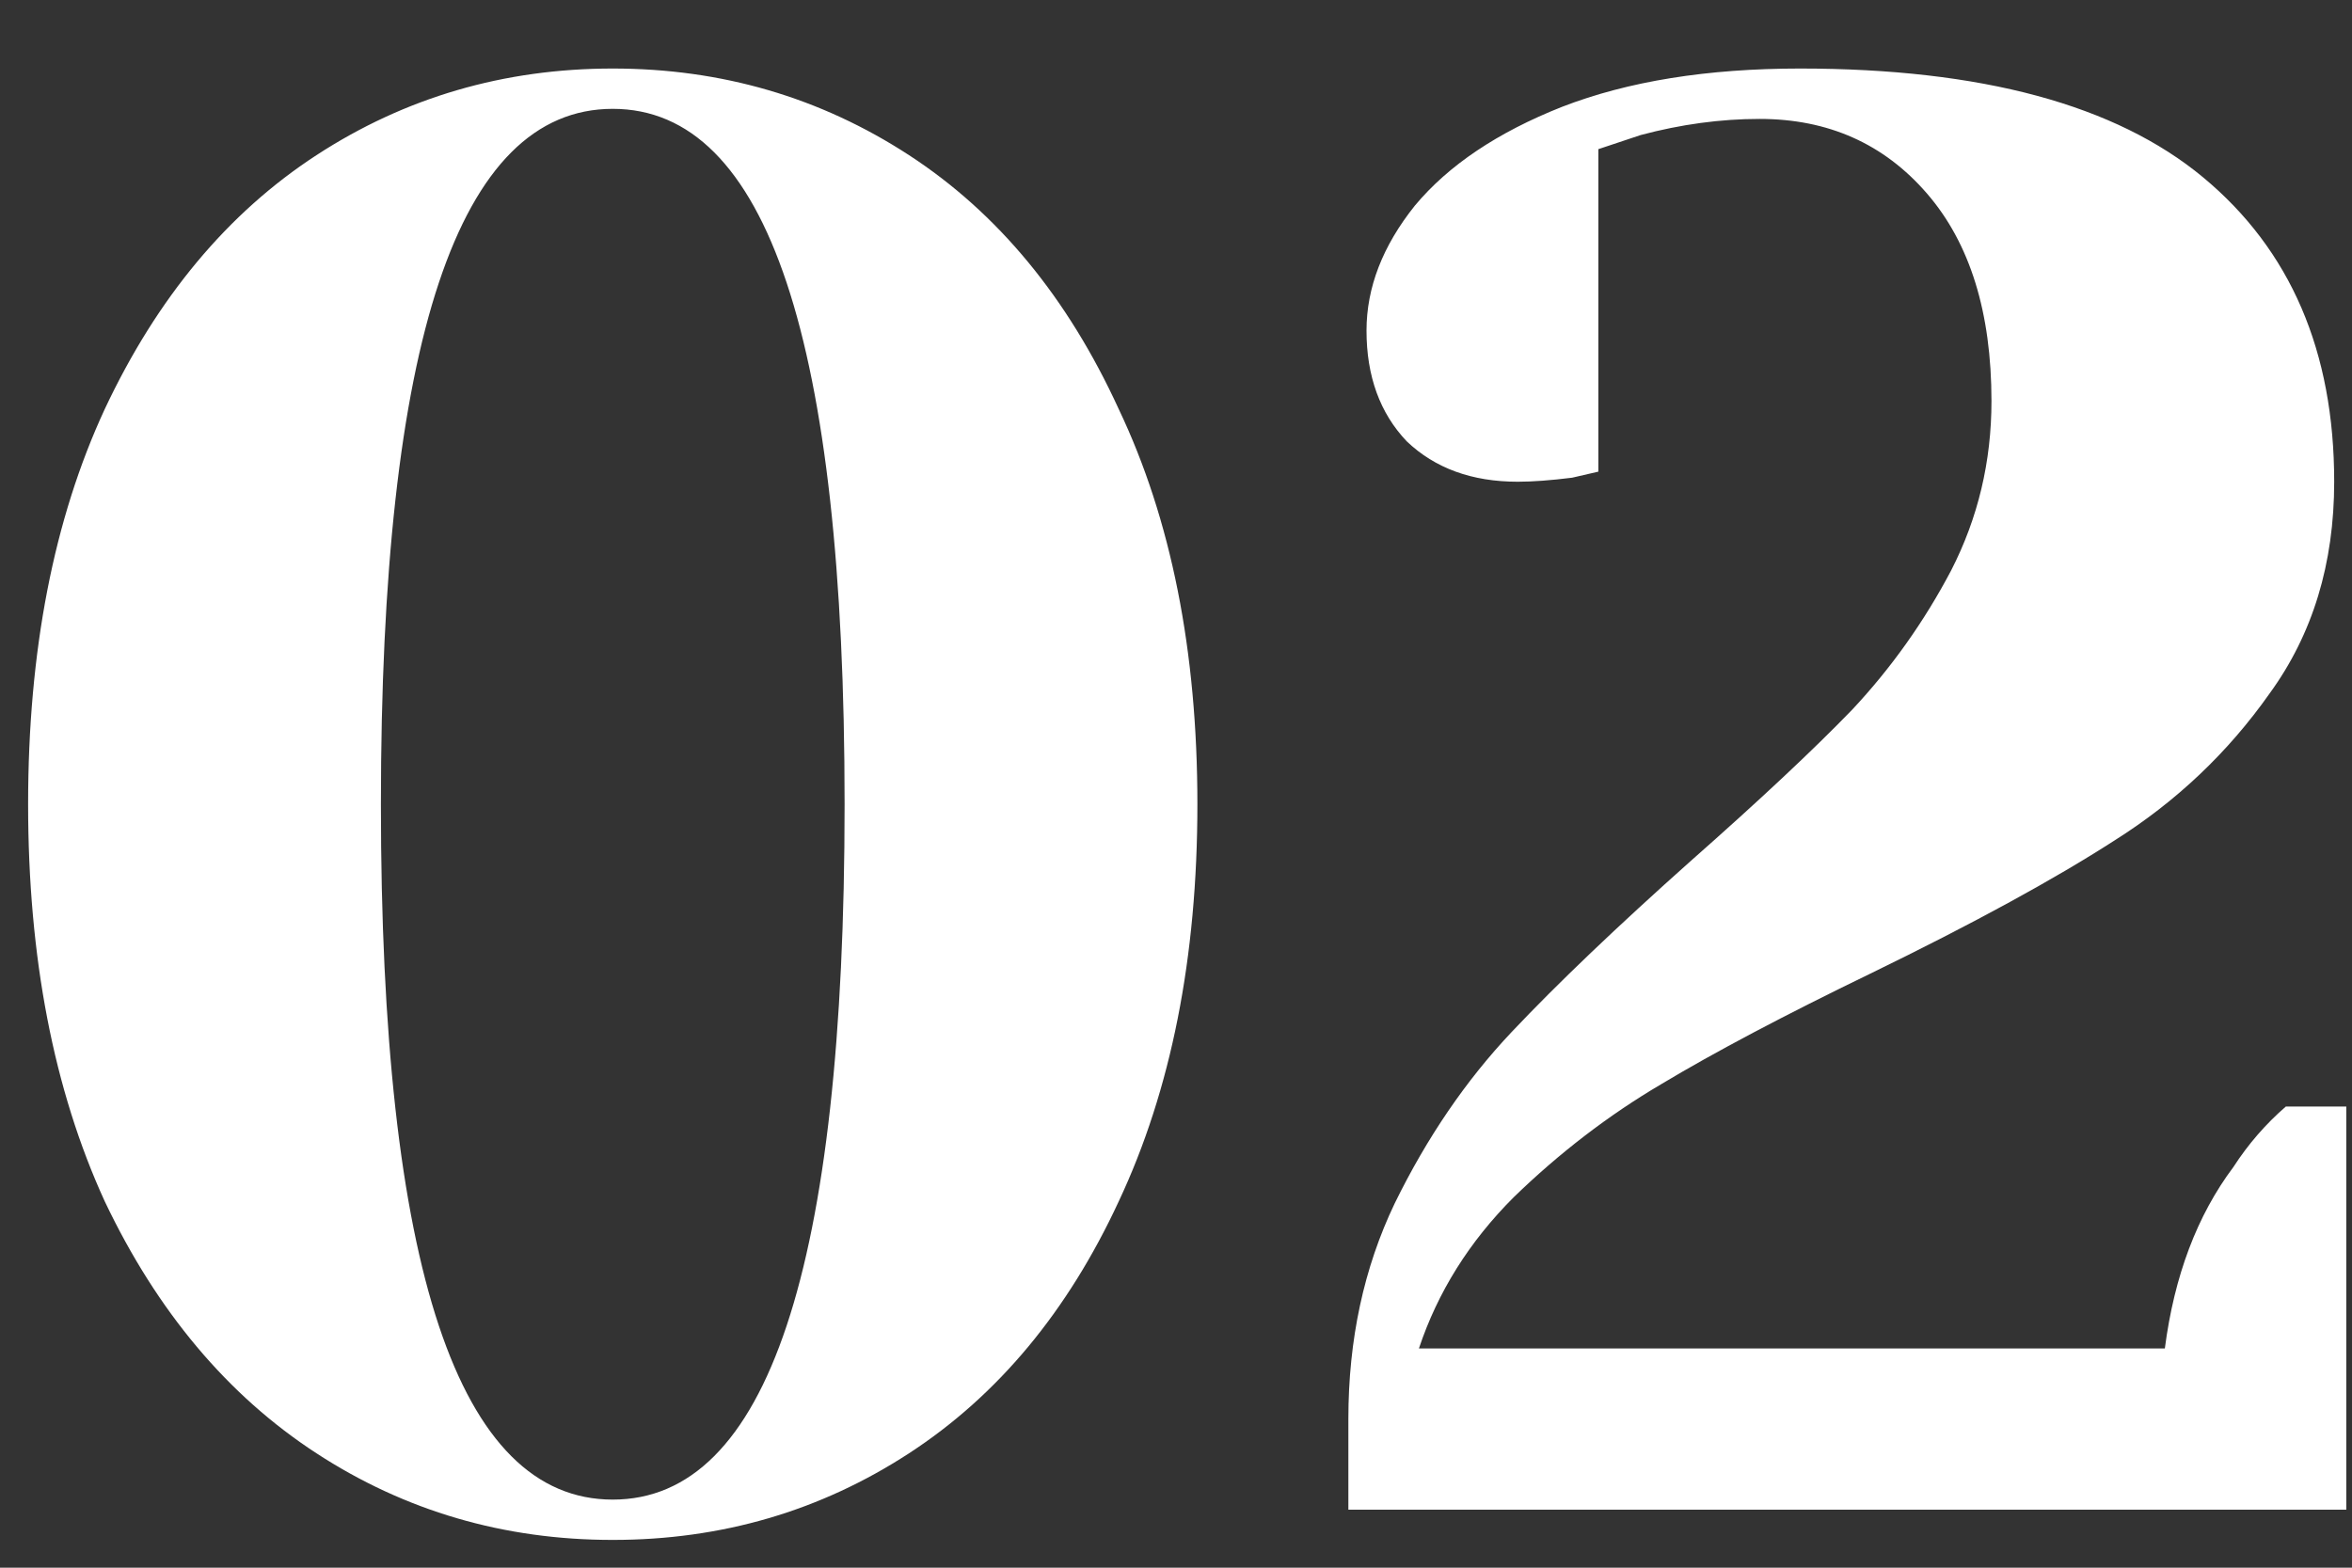
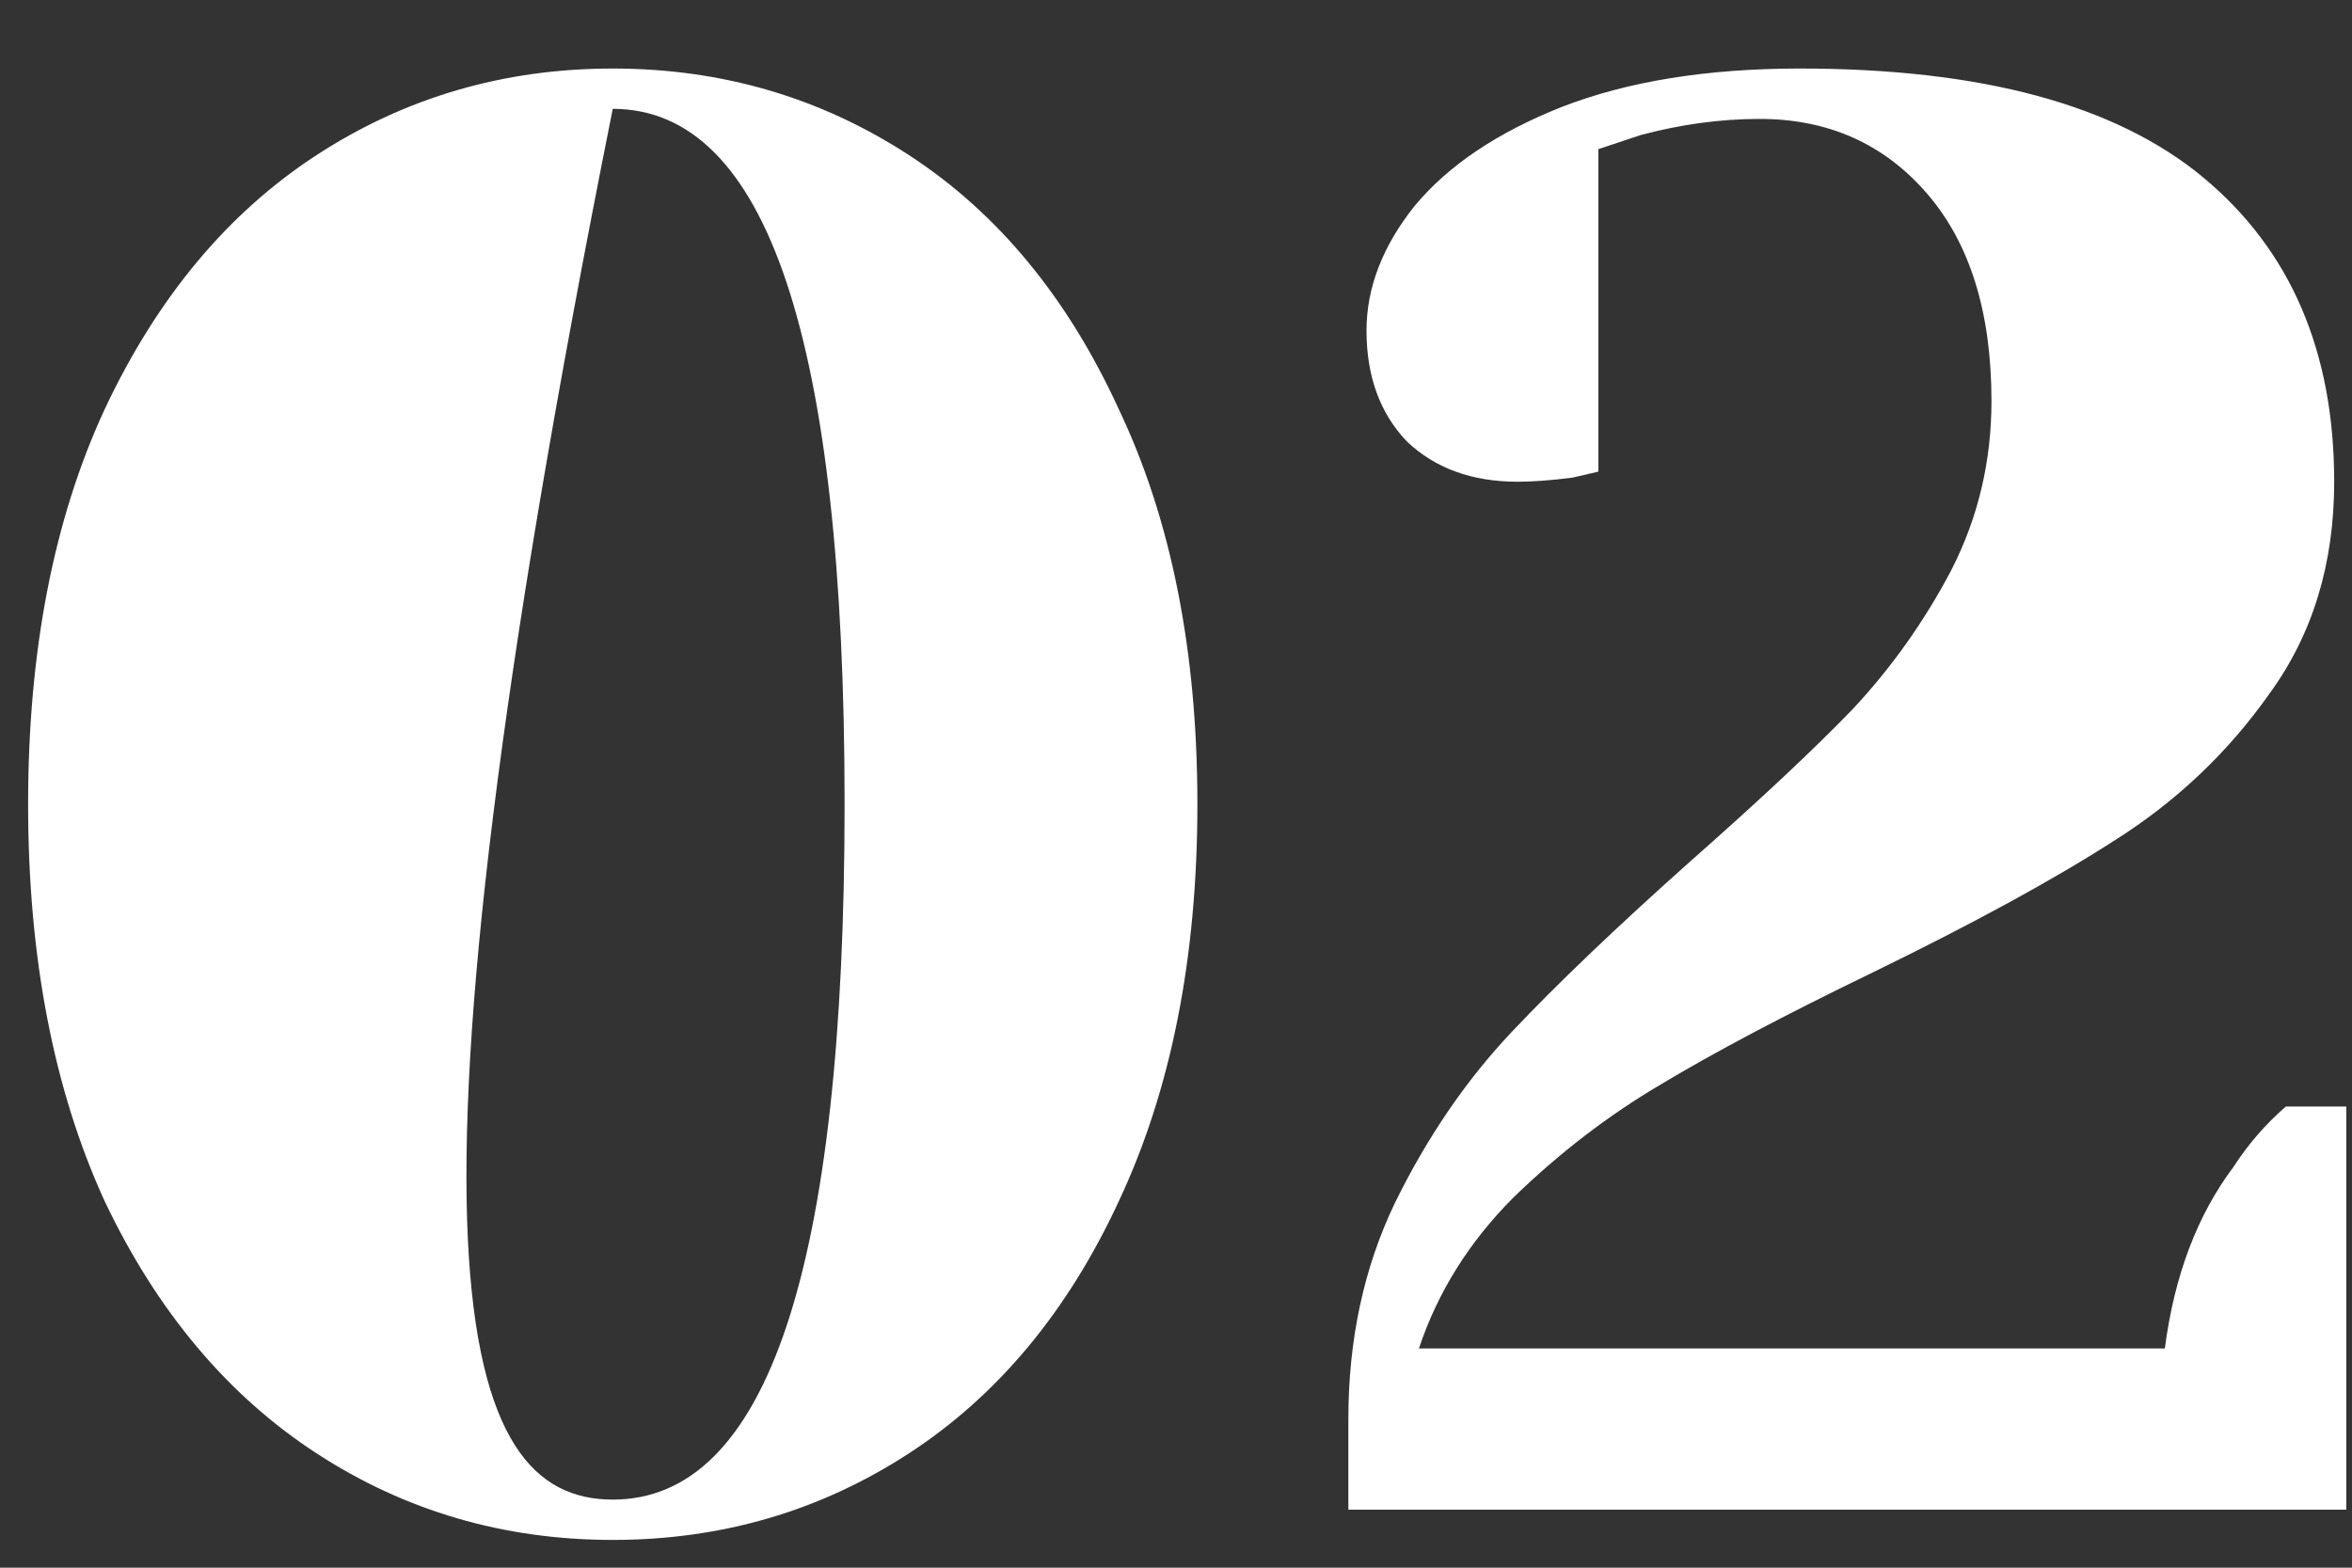
<svg xmlns="http://www.w3.org/2000/svg" width="21" height="14" viewBox="0 0 21 14" fill="none">
  <rect x="0" y="0" width="21" height="14" fill="#333333" stroke="none" />
-   <path d="M5.471 13.752C4.499 13.752 3.617 13.494 2.825 12.978C2.033 12.462 1.403 11.712 0.935 10.728C0.479 9.732 0.251 8.55 0.251 7.182C0.251 5.814 0.479 4.638 0.935 3.654C1.403 2.658 2.033 1.902 2.825 1.386C3.617 0.87 4.499 0.612 5.471 0.612C6.443 0.612 7.325 0.87 8.117 1.386C8.909 1.902 9.533 2.658 9.989 3.654C10.457 4.638 10.691 5.814 10.691 7.182C10.691 8.55 10.457 9.732 9.989 10.728C9.533 11.712 8.909 12.462 8.117 12.978C7.325 13.494 6.443 13.752 5.471 13.752ZM5.471 13.392C6.851 13.392 7.541 11.322 7.541 7.182C7.541 3.042 6.851 0.972 5.471 0.972C4.091 0.972 3.401 3.042 3.401 7.182C3.401 11.322 4.091 13.392 5.471 13.392ZM12.039 12.672C12.039 11.964 12.177 11.322 12.453 10.746C12.741 10.158 13.089 9.648 13.497 9.216C13.905 8.784 14.439 8.274 15.099 7.686C15.711 7.146 16.191 6.696 16.539 6.336C16.887 5.964 17.181 5.55 17.421 5.094C17.661 4.626 17.781 4.122 17.781 3.582C17.781 2.79 17.589 2.172 17.205 1.728C16.821 1.284 16.323 1.062 15.711 1.062C15.363 1.062 15.009 1.11 14.649 1.206L14.271 1.332V4.212L14.037 4.266C13.845 4.29 13.683 4.302 13.551 4.302C13.143 4.302 12.813 4.182 12.561 3.942C12.321 3.69 12.201 3.36 12.201 2.952C12.201 2.568 12.345 2.196 12.633 1.836C12.933 1.476 13.371 1.182 13.947 0.954C14.535 0.726 15.243 0.612 16.071 0.612C17.691 0.612 18.891 0.936 19.671 1.584C20.451 2.232 20.841 3.138 20.841 4.302C20.841 5.034 20.649 5.664 20.265 6.192C19.893 6.72 19.431 7.158 18.879 7.506C18.339 7.854 17.613 8.25 16.701 8.694C15.933 9.066 15.309 9.396 14.829 9.684C14.361 9.96 13.923 10.296 13.515 10.692C13.119 11.088 12.837 11.538 12.669 12.042H19.329C19.413 11.394 19.617 10.854 19.941 10.422C20.073 10.218 20.229 10.038 20.409 9.882H20.949V13.482H12.039V12.672Z" fill="white" />
+   <path d="M5.471 13.752C4.499 13.752 3.617 13.494 2.825 12.978C2.033 12.462 1.403 11.712 0.935 10.728C0.479 9.732 0.251 8.55 0.251 7.182C0.251 5.814 0.479 4.638 0.935 3.654C1.403 2.658 2.033 1.902 2.825 1.386C3.617 0.87 4.499 0.612 5.471 0.612C6.443 0.612 7.325 0.87 8.117 1.386C8.909 1.902 9.533 2.658 9.989 3.654C10.457 4.638 10.691 5.814 10.691 7.182C10.691 8.55 10.457 9.732 9.989 10.728C9.533 11.712 8.909 12.462 8.117 12.978C7.325 13.494 6.443 13.752 5.471 13.752ZM5.471 13.392C6.851 13.392 7.541 11.322 7.541 7.182C7.541 3.042 6.851 0.972 5.471 0.972C3.401 11.322 4.091 13.392 5.471 13.392ZM12.039 12.672C12.039 11.964 12.177 11.322 12.453 10.746C12.741 10.158 13.089 9.648 13.497 9.216C13.905 8.784 14.439 8.274 15.099 7.686C15.711 7.146 16.191 6.696 16.539 6.336C16.887 5.964 17.181 5.55 17.421 5.094C17.661 4.626 17.781 4.122 17.781 3.582C17.781 2.79 17.589 2.172 17.205 1.728C16.821 1.284 16.323 1.062 15.711 1.062C15.363 1.062 15.009 1.11 14.649 1.206L14.271 1.332V4.212L14.037 4.266C13.845 4.29 13.683 4.302 13.551 4.302C13.143 4.302 12.813 4.182 12.561 3.942C12.321 3.69 12.201 3.36 12.201 2.952C12.201 2.568 12.345 2.196 12.633 1.836C12.933 1.476 13.371 1.182 13.947 0.954C14.535 0.726 15.243 0.612 16.071 0.612C17.691 0.612 18.891 0.936 19.671 1.584C20.451 2.232 20.841 3.138 20.841 4.302C20.841 5.034 20.649 5.664 20.265 6.192C19.893 6.72 19.431 7.158 18.879 7.506C18.339 7.854 17.613 8.25 16.701 8.694C15.933 9.066 15.309 9.396 14.829 9.684C14.361 9.96 13.923 10.296 13.515 10.692C13.119 11.088 12.837 11.538 12.669 12.042H19.329C19.413 11.394 19.617 10.854 19.941 10.422C20.073 10.218 20.229 10.038 20.409 9.882H20.949V13.482H12.039V12.672Z" fill="white" />
</svg>